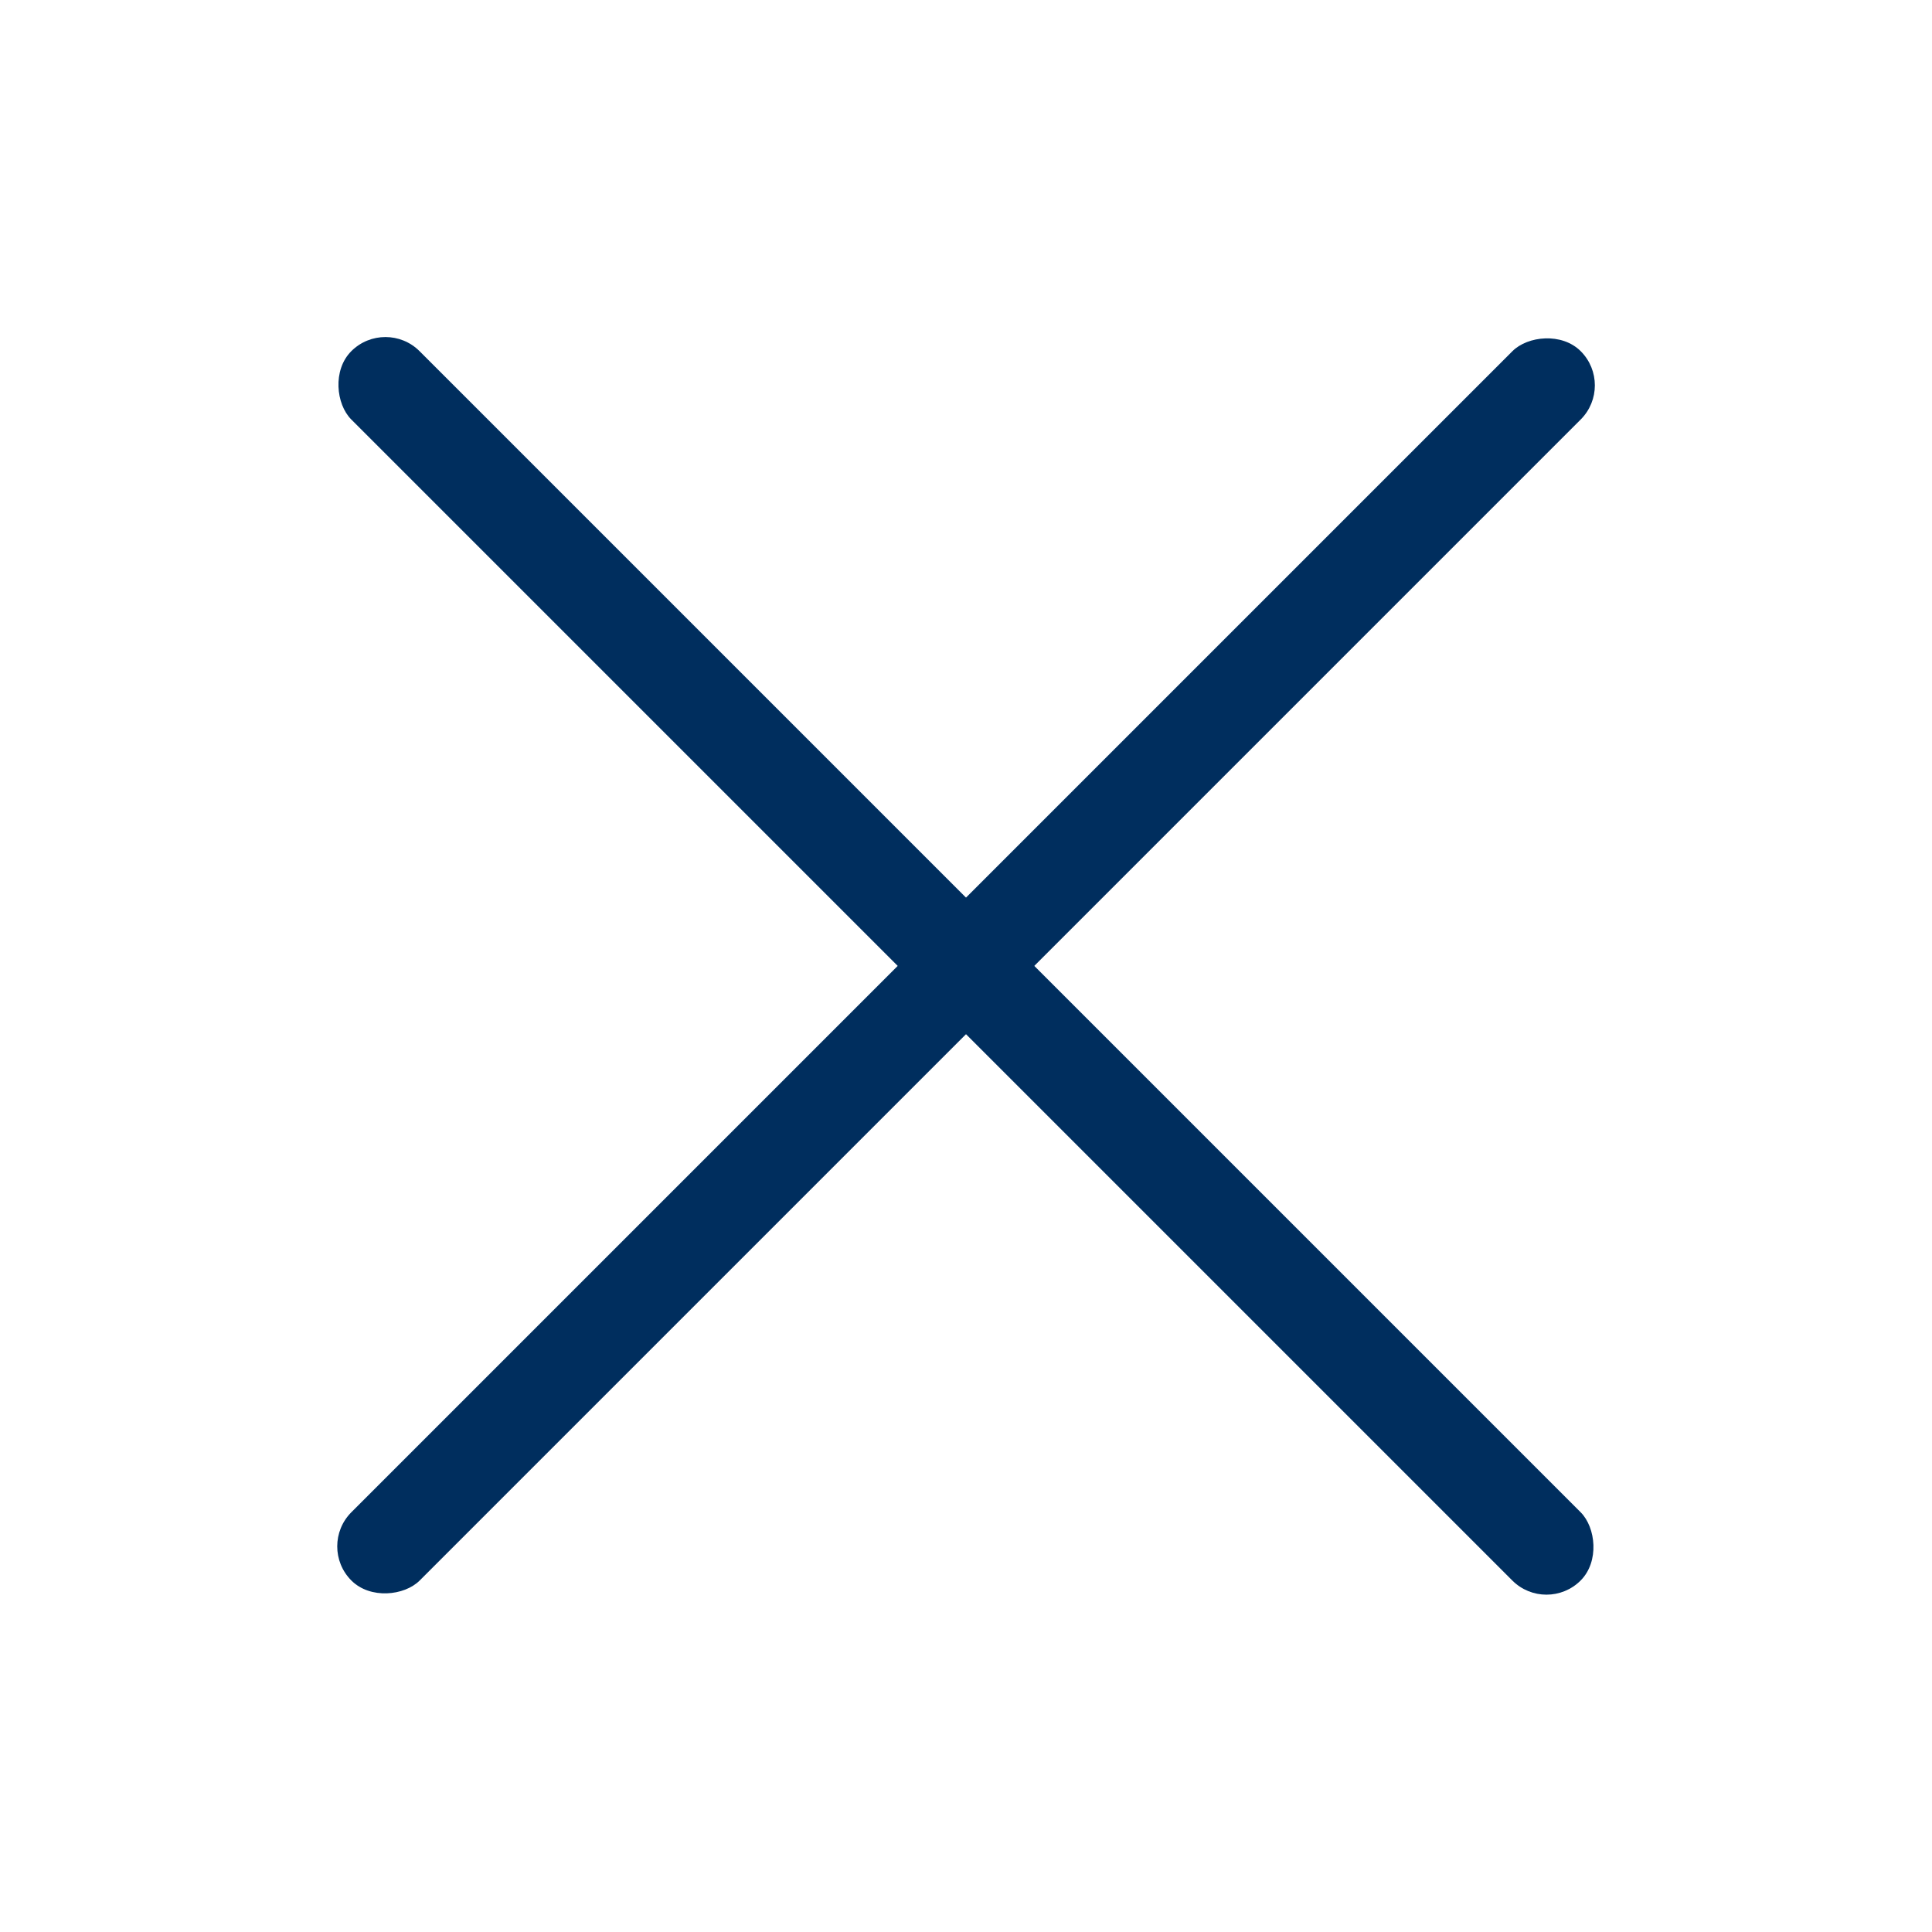
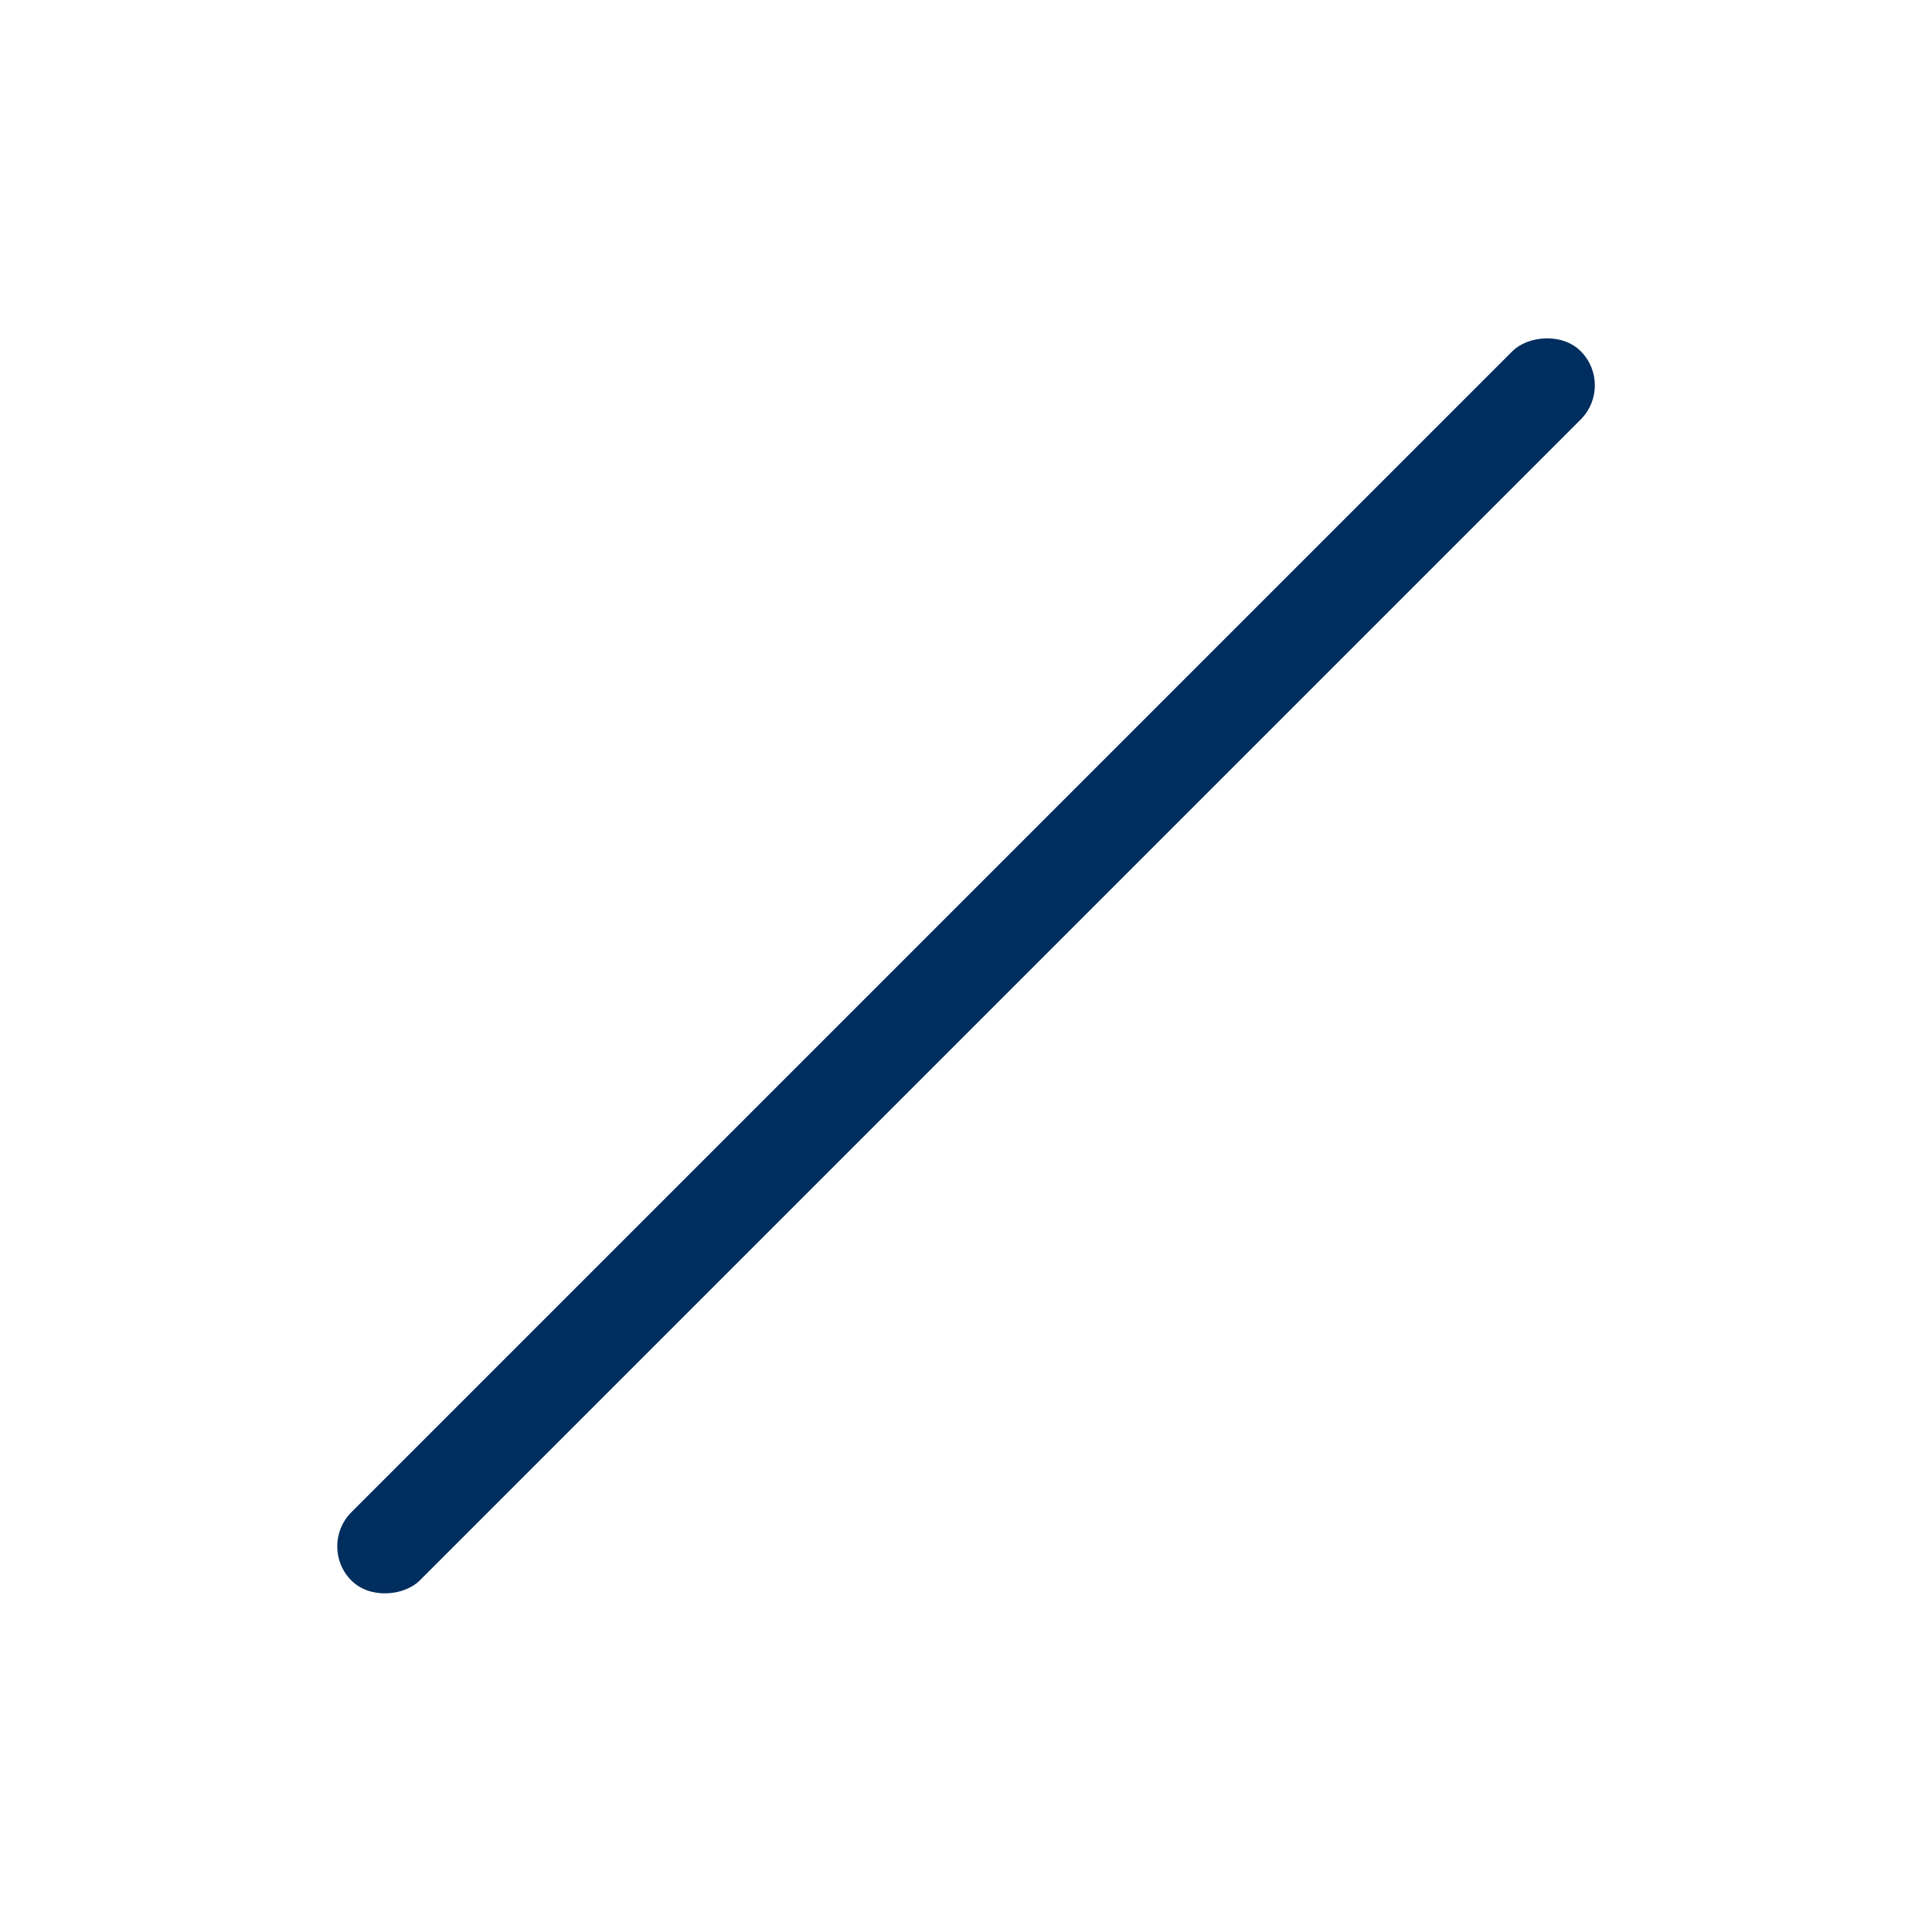
<svg xmlns="http://www.w3.org/2000/svg" width="20" height="20" viewBox="0 0 20 20" fill="none">
-   <rect width="1" height="18" rx="0.5" transform="matrix(-0.707 0.707 0.707 0.707 3.99 3.282)" fill="#002E5E" />
  <rect width="1" height="18" rx="0.5" transform="matrix(-0.707 -0.707 -0.707 0.707 16.717 3.989)" fill="#002E5E" />
</svg>